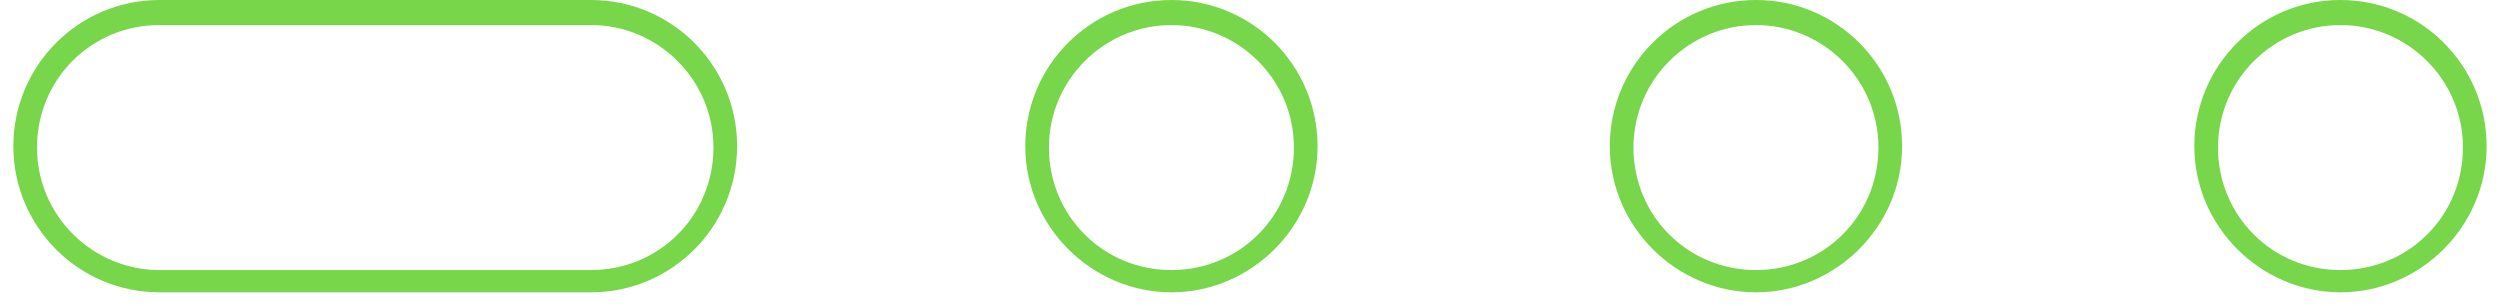
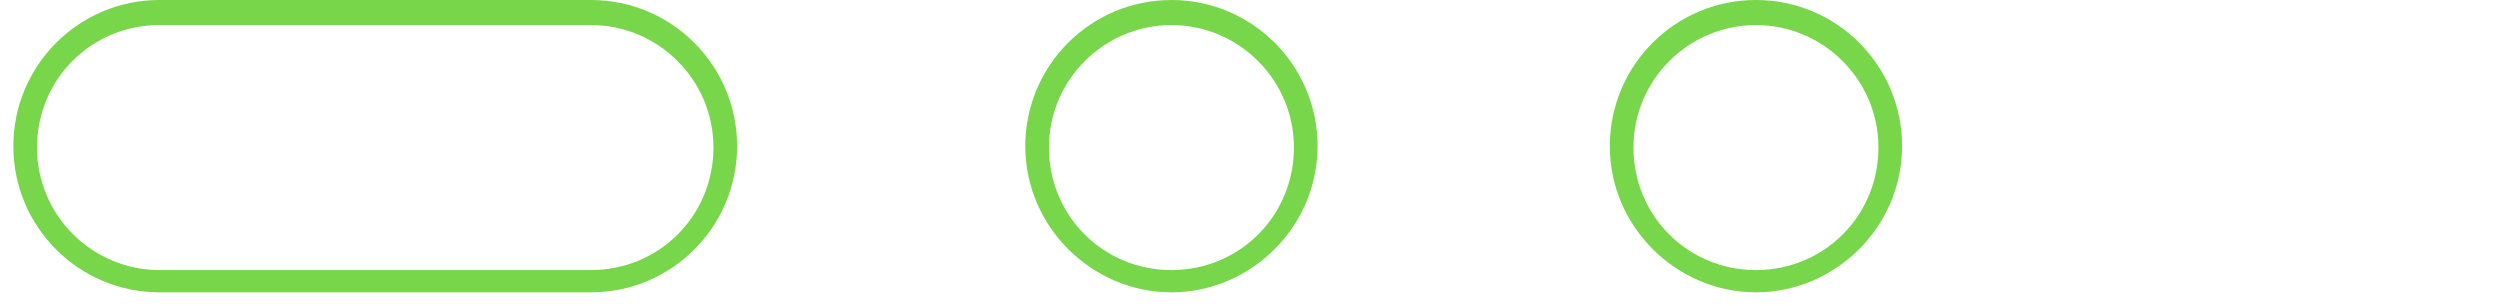
<svg xmlns="http://www.w3.org/2000/svg" width="180" height="22" viewBox="0 0 180 22" fill="none">
  <path d="M84.343 1.804C89.153 1.804 93.162 5.713 93.162 10.624C93.162 15.535 89.253 19.444 84.343 19.444C79.432 19.444 75.524 15.535 75.524 10.624C75.524 5.713 79.532 1.804 84.343 1.804ZM84.343 0C78.53 0 73.82 4.711 73.82 10.524C73.82 16.337 78.63 21.048 84.343 21.048C90.055 21.048 94.865 16.337 94.865 10.524C94.865 4.711 90.155 0 84.343 0Z" fill="#78D64B" />
  <path d="M126.429 1.804C131.239 1.804 135.247 5.713 135.247 10.624C135.247 15.535 131.339 19.444 126.429 19.444C121.518 19.444 117.61 15.535 117.61 10.624C117.61 5.713 121.618 1.804 126.429 1.804ZM126.429 0C120.616 0 115.906 4.711 115.906 10.524C115.906 16.337 120.716 21.048 126.429 21.048C132.141 21.048 136.951 16.337 136.951 10.524C136.951 4.711 132.241 0 126.429 0Z" fill="#78D64B" />
-   <path d="M168.515 1.804C173.325 1.804 177.333 5.713 177.333 10.624C177.333 15.535 173.425 19.444 168.515 19.444C163.604 19.444 159.696 15.535 159.696 10.624C159.696 5.713 163.704 1.804 168.515 1.804ZM168.515 0C162.702 0 157.992 4.711 157.992 10.524C157.992 16.337 162.802 21.048 168.515 21.048C174.227 21.048 179.037 16.337 179.037 10.524C179.037 4.711 174.327 0 168.515 0Z" fill="#78D64B" />
  <path d="M42.549 1.804C47.36 1.804 51.368 5.713 51.368 10.624C51.368 15.535 47.46 19.444 42.549 19.444H11.483C6.673 19.444 2.665 15.535 2.665 10.624C2.665 5.713 6.573 1.804 11.483 1.804H42.549ZM42.549 0H11.483C5.671 0 0.961 4.711 0.961 10.524C0.961 16.337 5.671 21.048 11.483 21.048H42.549C48.362 21.048 53.072 16.337 53.072 10.524C53.072 4.711 48.362 0 42.549 0Z" fill="#78D64B" />
</svg>